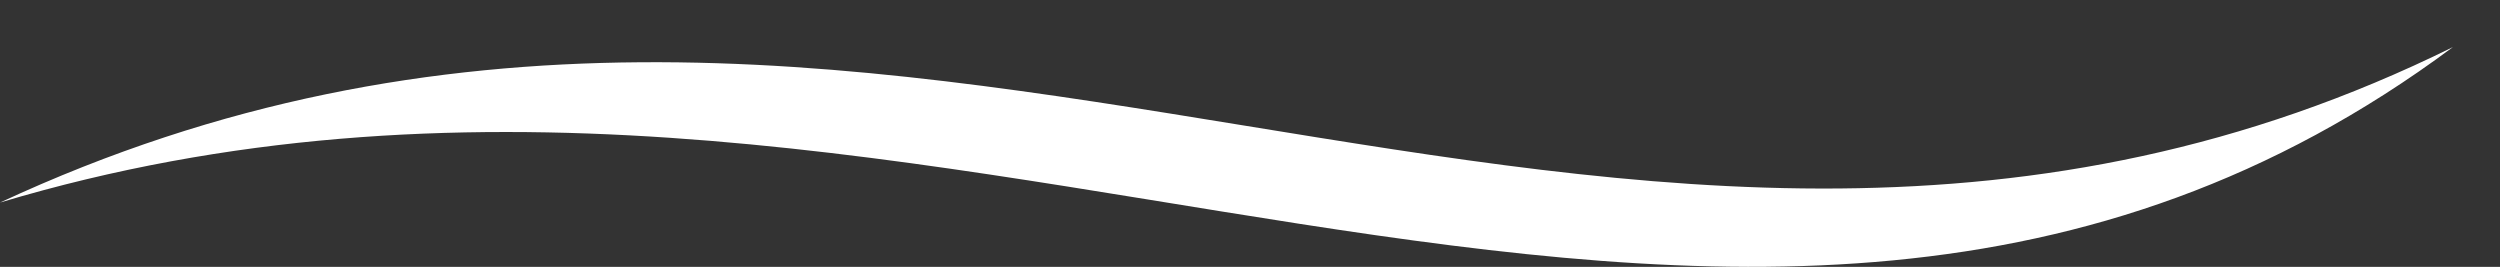
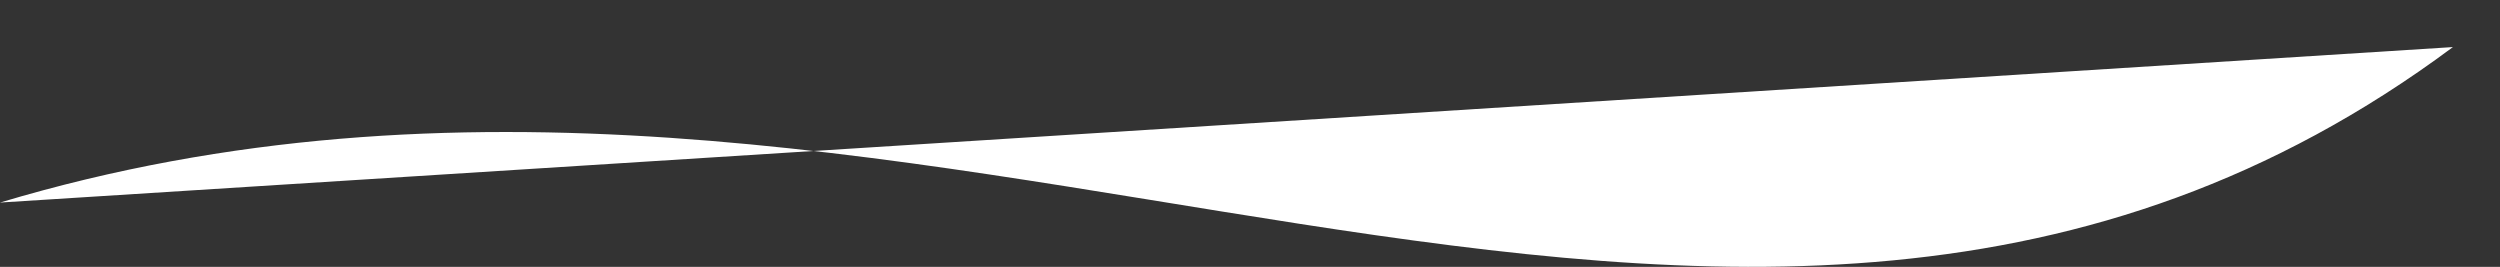
<svg xmlns="http://www.w3.org/2000/svg" version="1.1" id="Layer_1" x="0px" y="0px" width="106.206px" height="11.336px" viewBox="0 0 106.206 11.336" enable-background="new 0 0 106.206 11.336" xml:space="preserve">
  <rect x="0" y="0" width="106.206" height="11.336" fill="#333333" stroke="none" />
-   <path fill-rule="evenodd" clip-rule="evenodd" fill="#FFFFFF" d="M0,8.605C39.125-3.118,73.371,24.941,104.206,2  C68.45,19.647,37.766-8.958,0,8.605" />
+   <path fill-rule="evenodd" clip-rule="evenodd" fill="#FFFFFF" d="M0,8.605C39.125-3.118,73.371,24.941,104.206,2  " />
</svg>